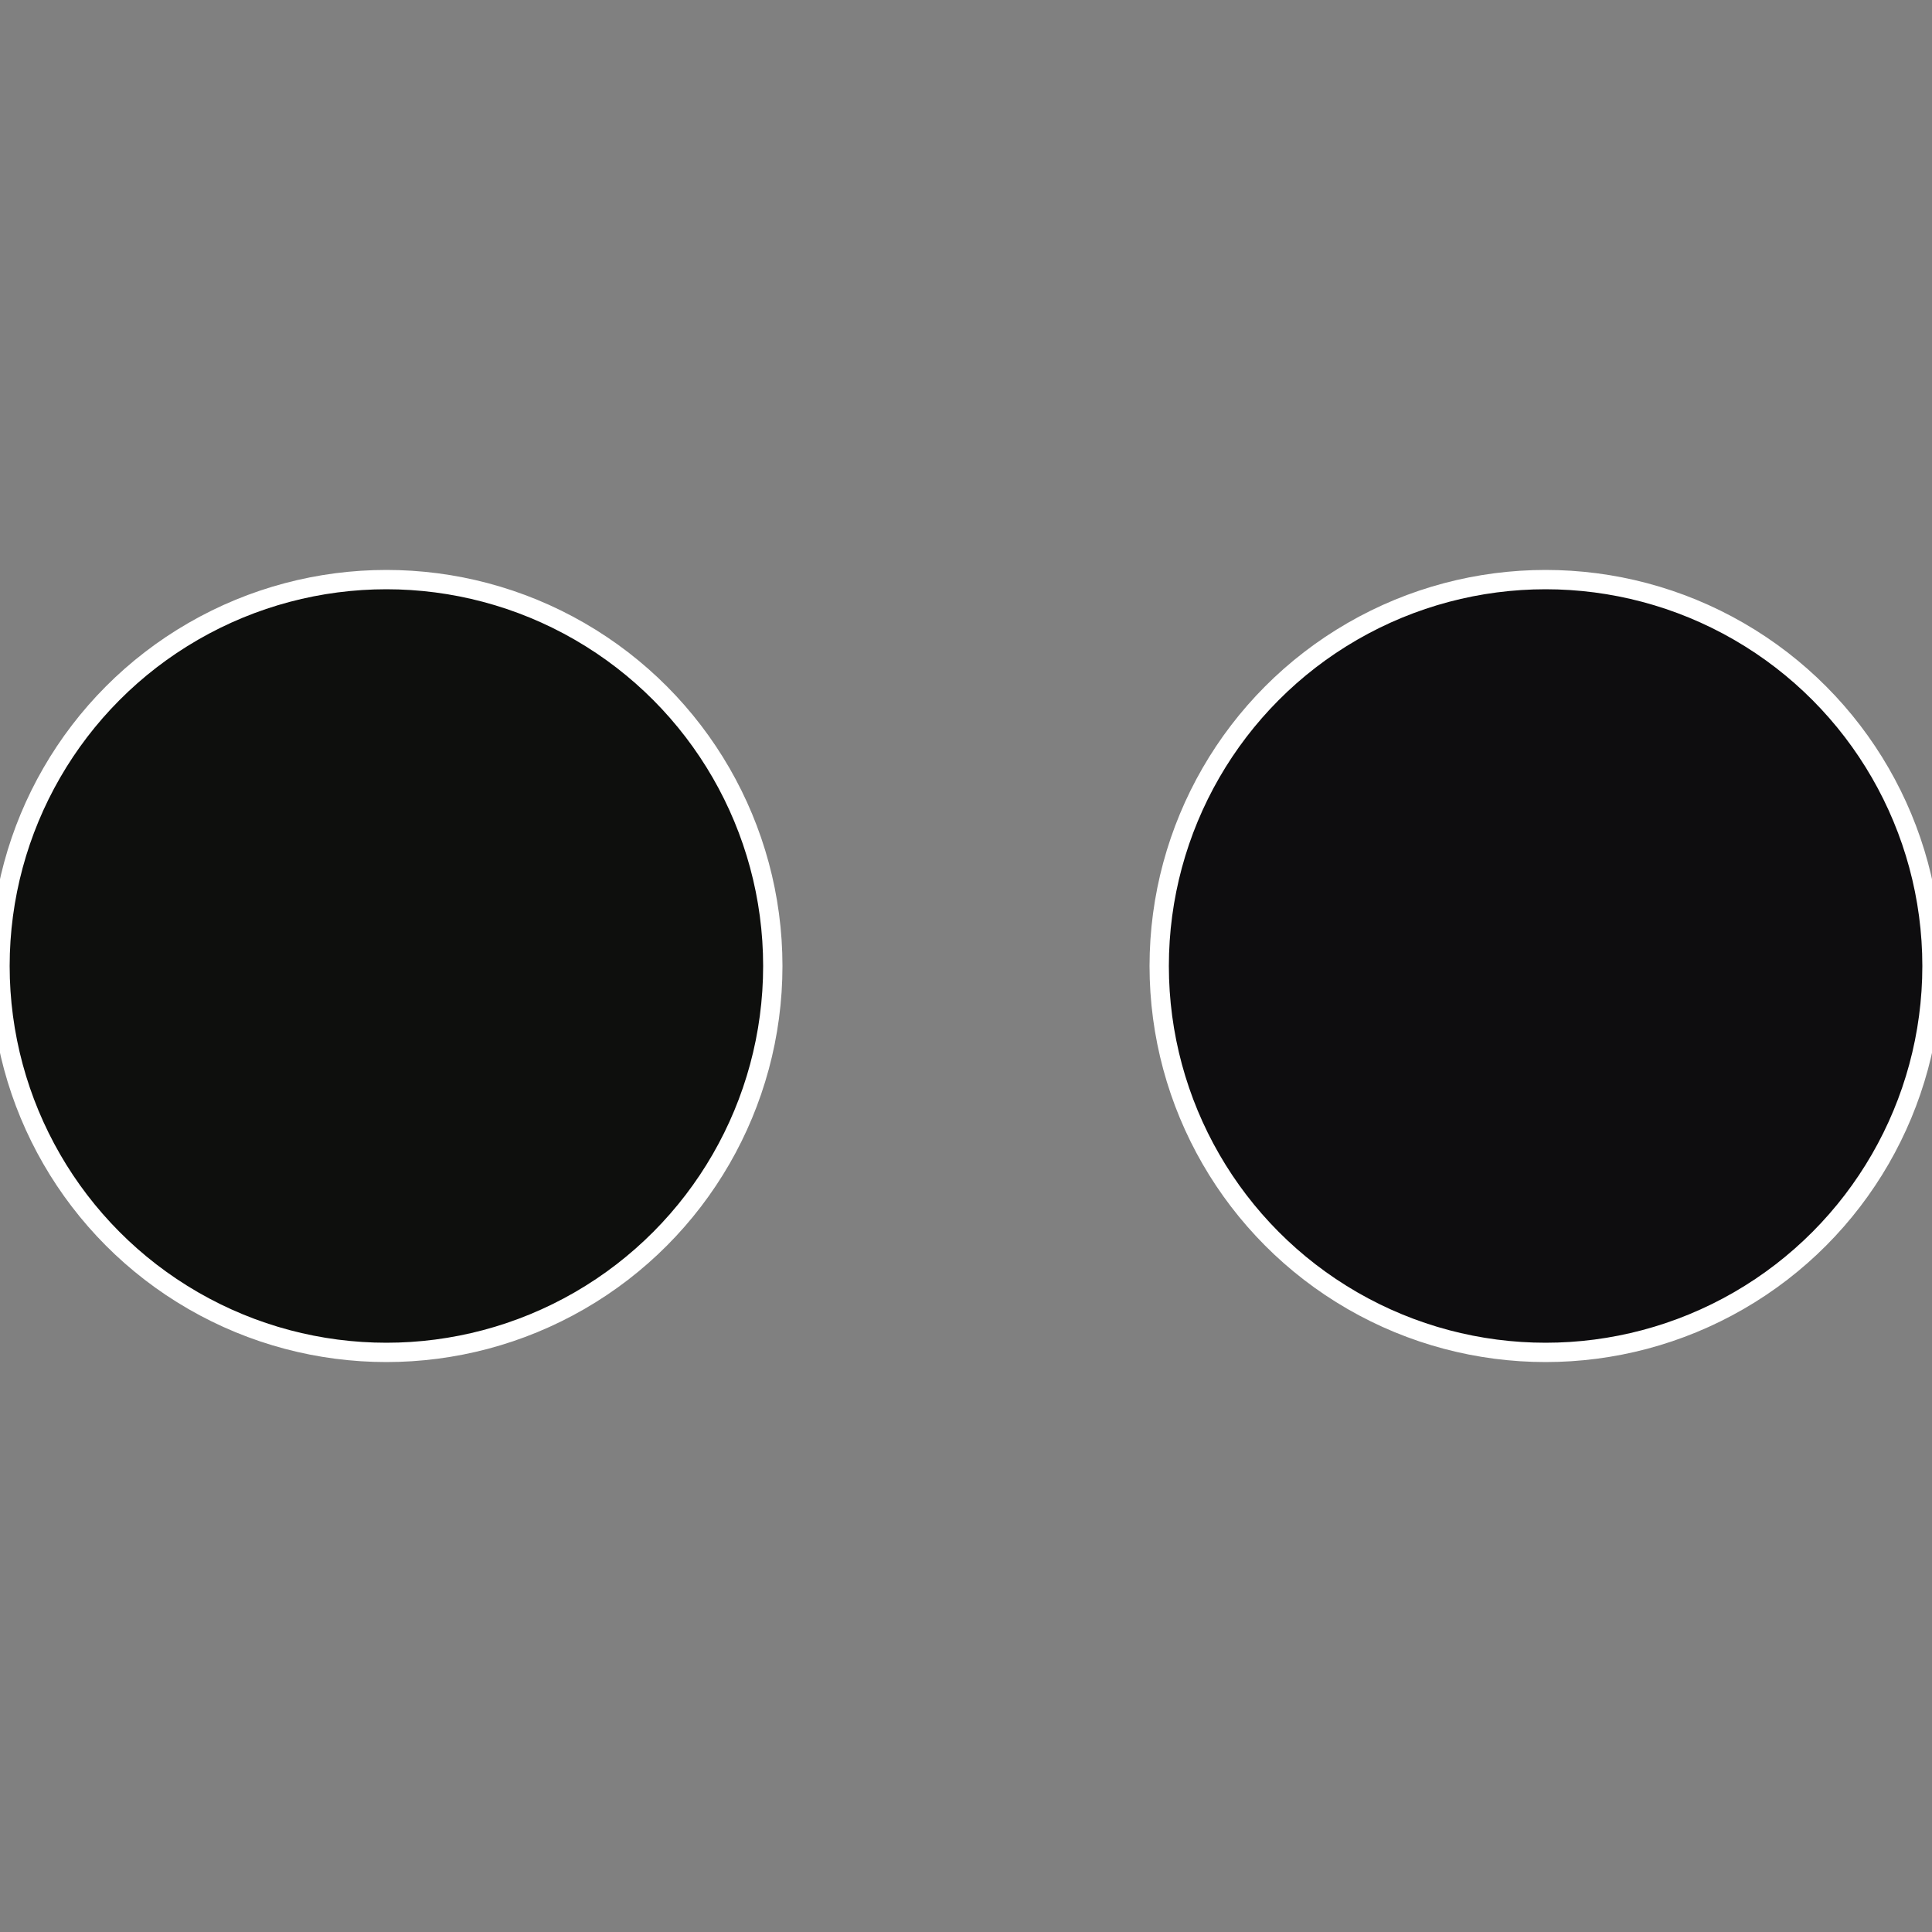
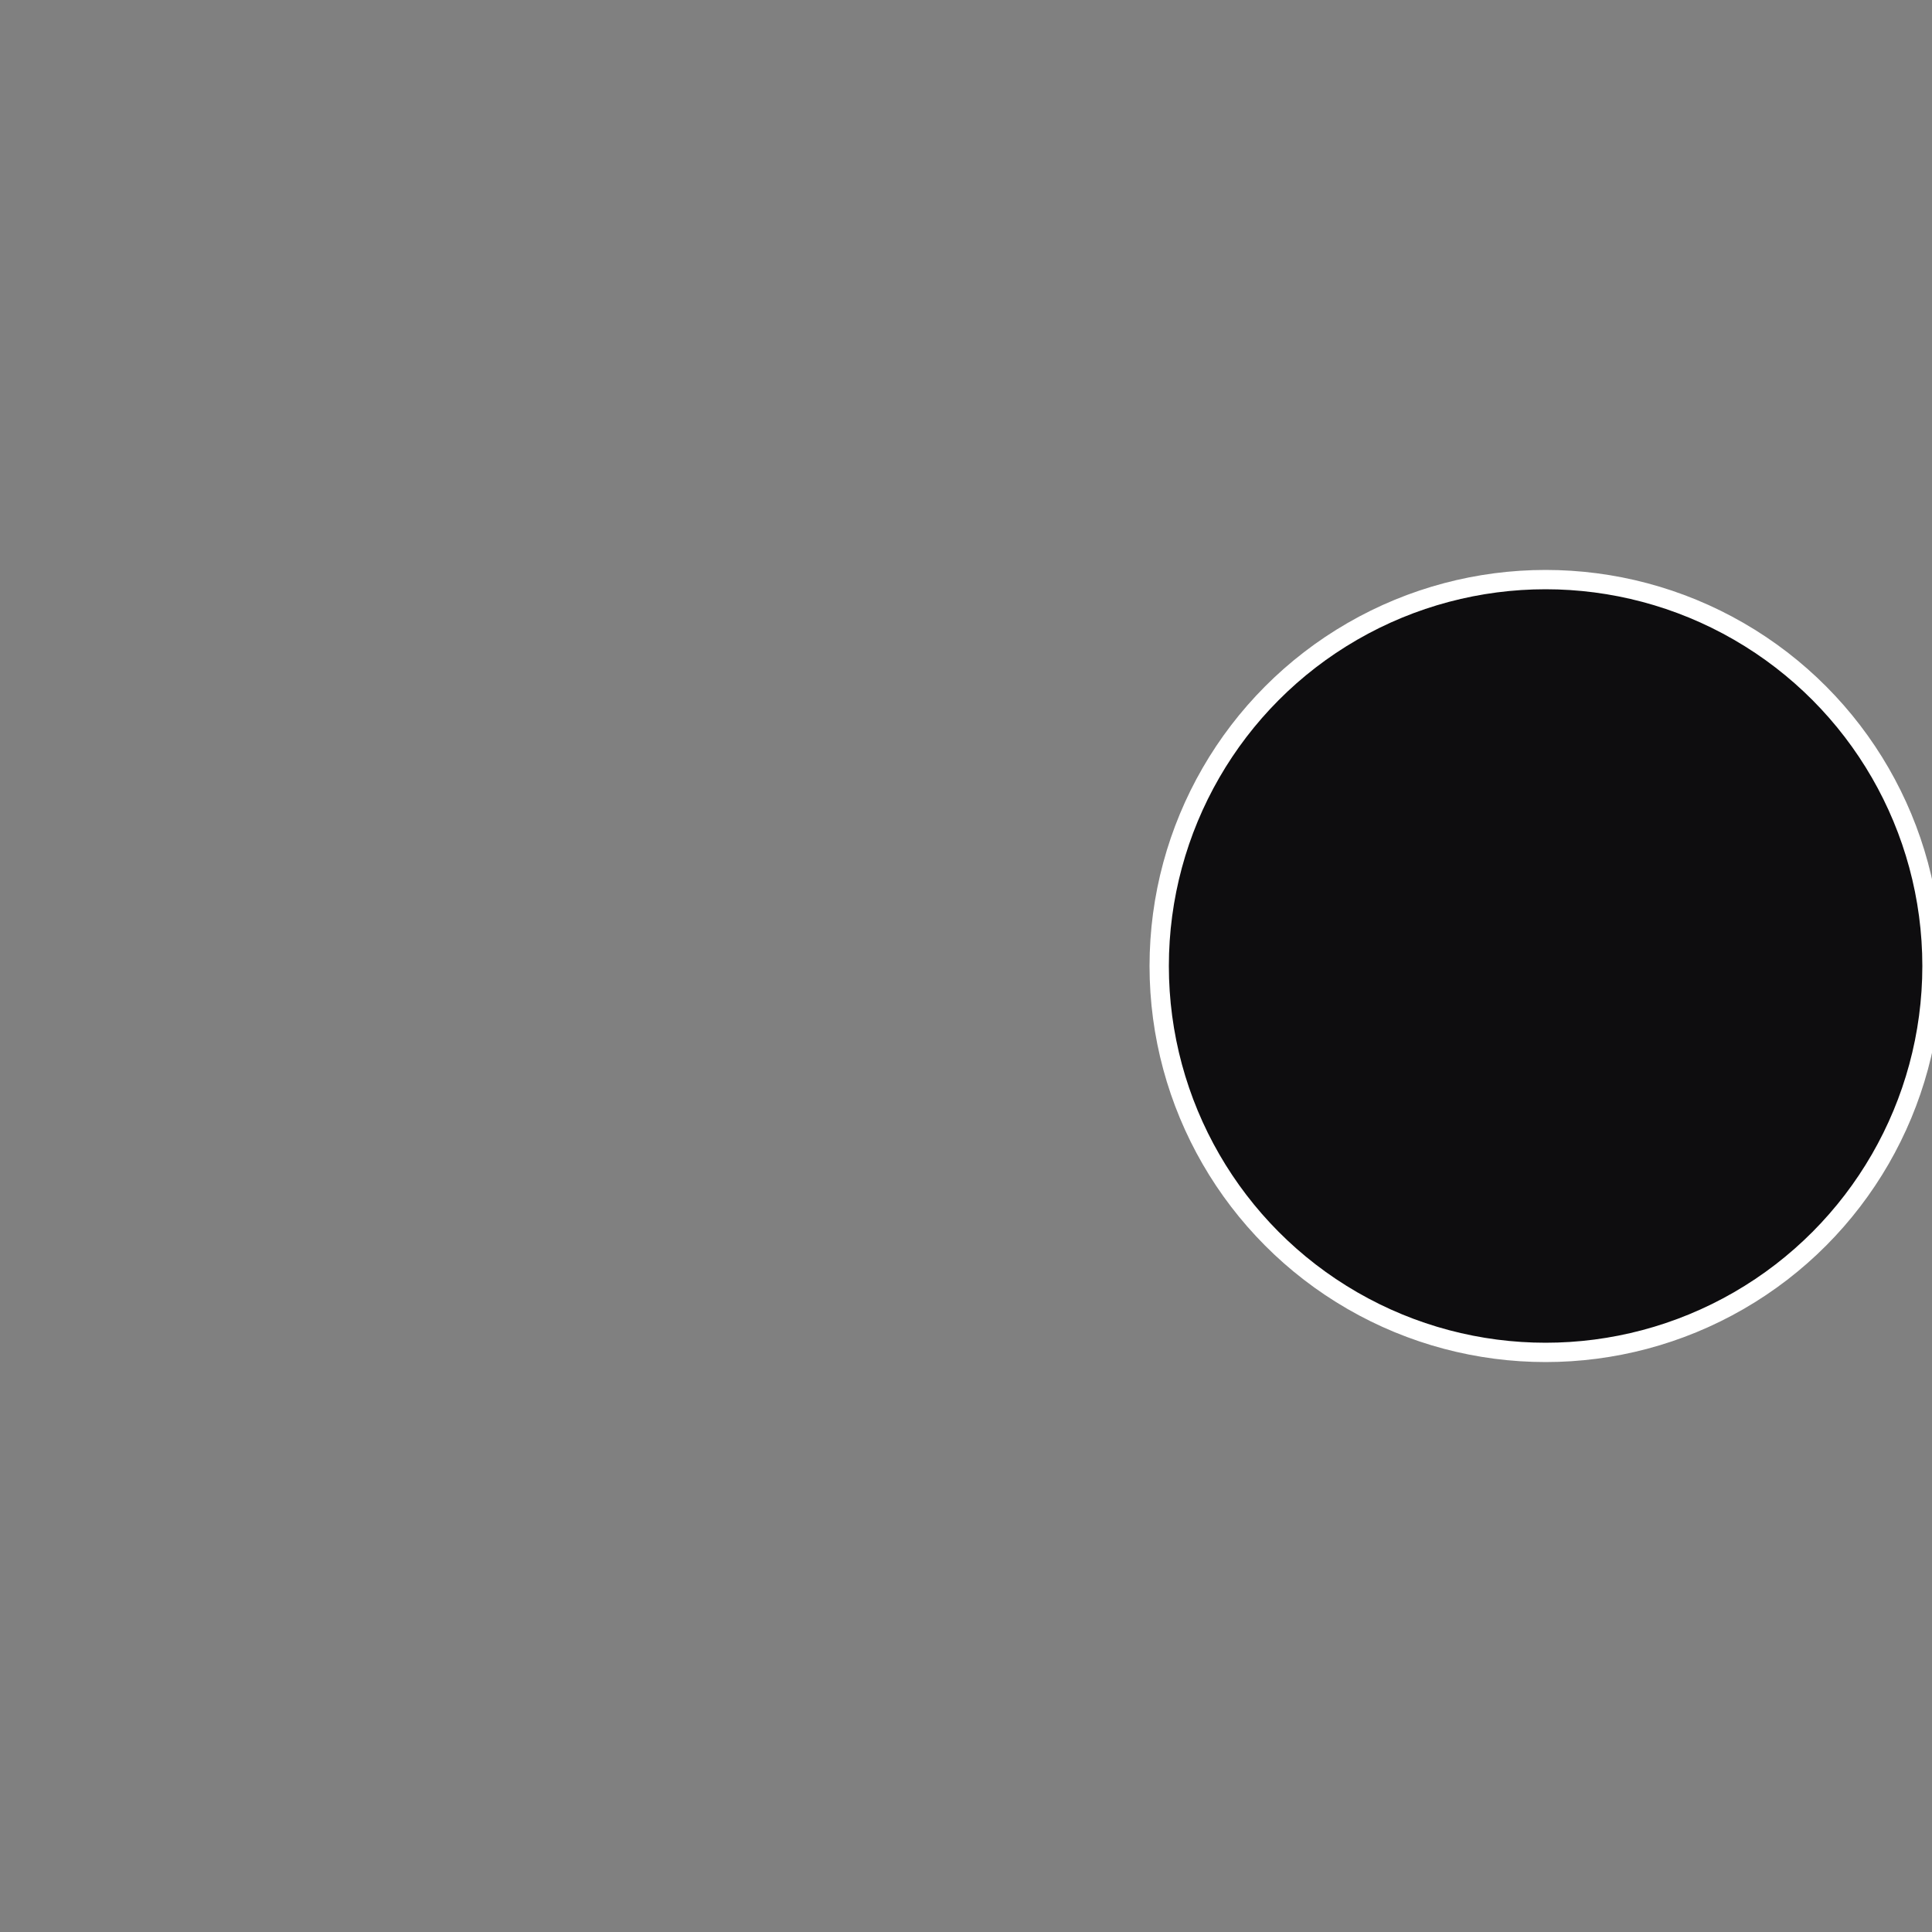
<svg xmlns="http://www.w3.org/2000/svg" width="500" height="500" viewBox="-1 -1 2 2">
  <rect x="-1" y="-1" width="2" height="2" fill="#808080" stroke="none" />
  <circle cx="0.6" cy="0" r="0.4" fill="#0e0d0f" stroke="#fff" stroke-width="1%" />
-   <circle cx="-0.6" cy="7.3478807948841E-17" r="0.4" fill="#0e0f0d" stroke="#fff" stroke-width="1%" />
</svg>